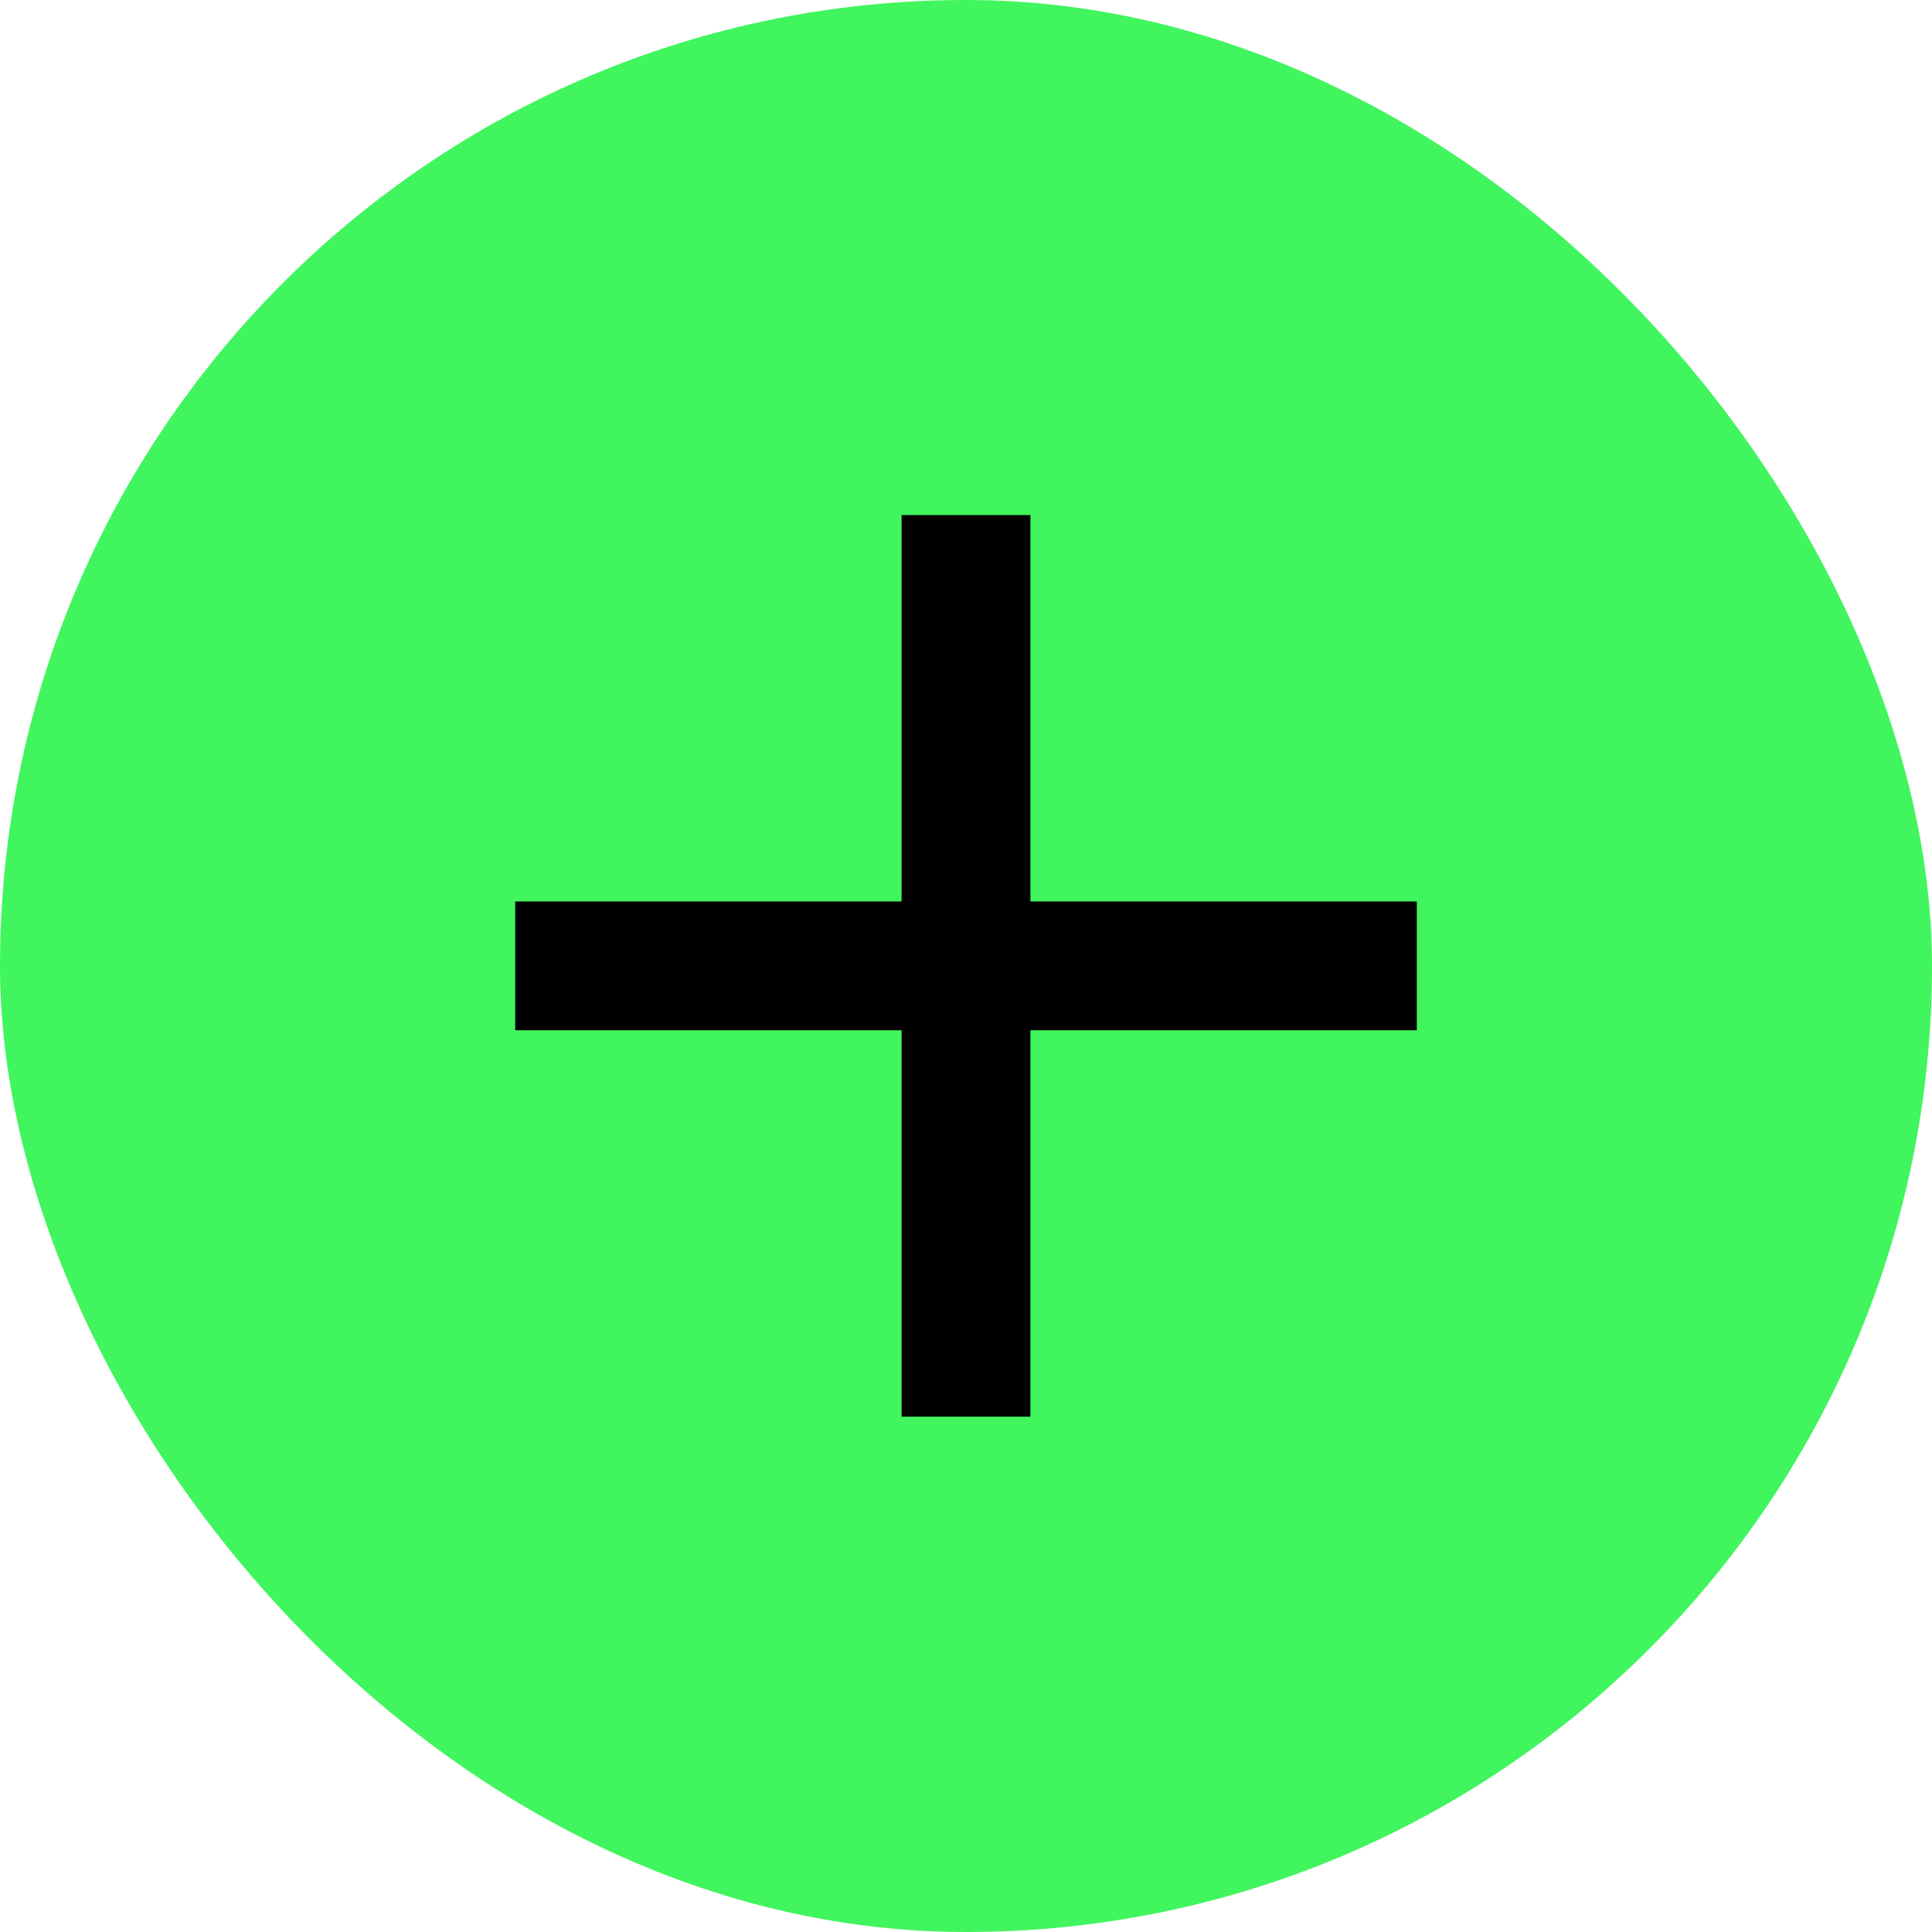
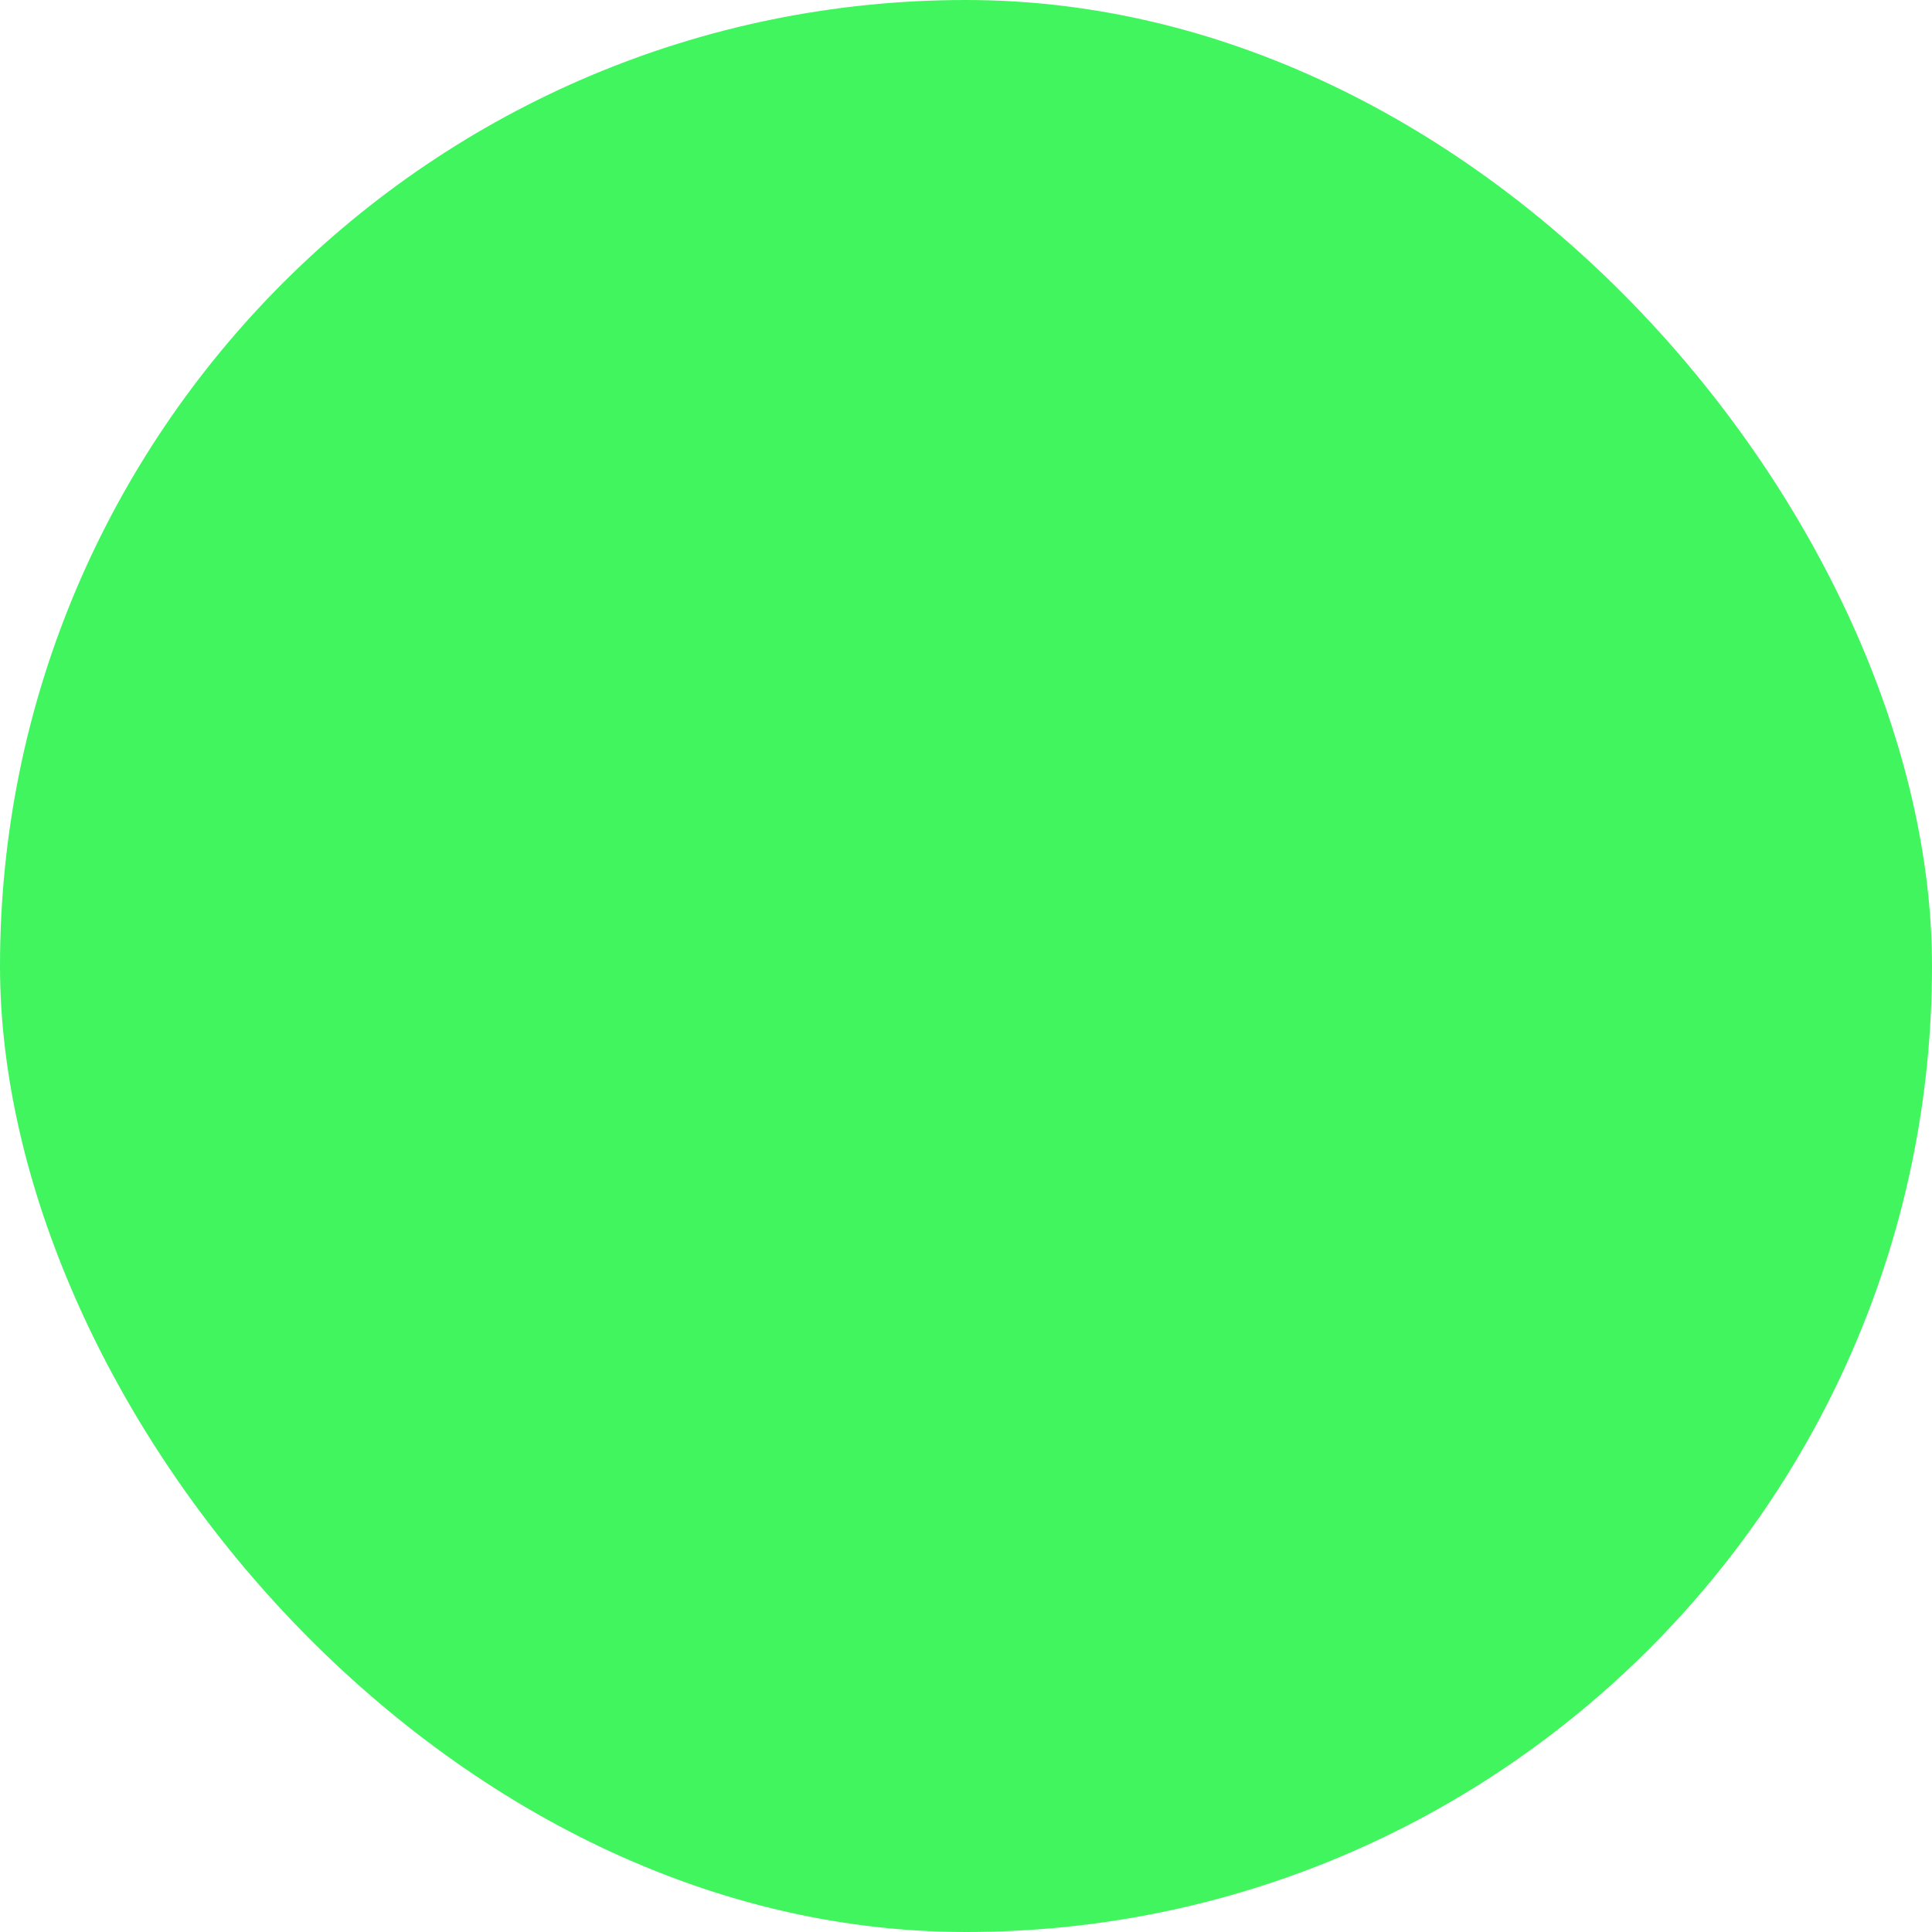
<svg xmlns="http://www.w3.org/2000/svg" width="30" height="30" viewBox="0 0 30 30" fill="none">
  <rect width="30" height="30" rx="15" fill="#41F55E" />
-   <path d="M22 15.998H16V21.998H14V15.998H8V13.998H14V7.998H16V13.998H22V15.998Z" fill="black" />
</svg>